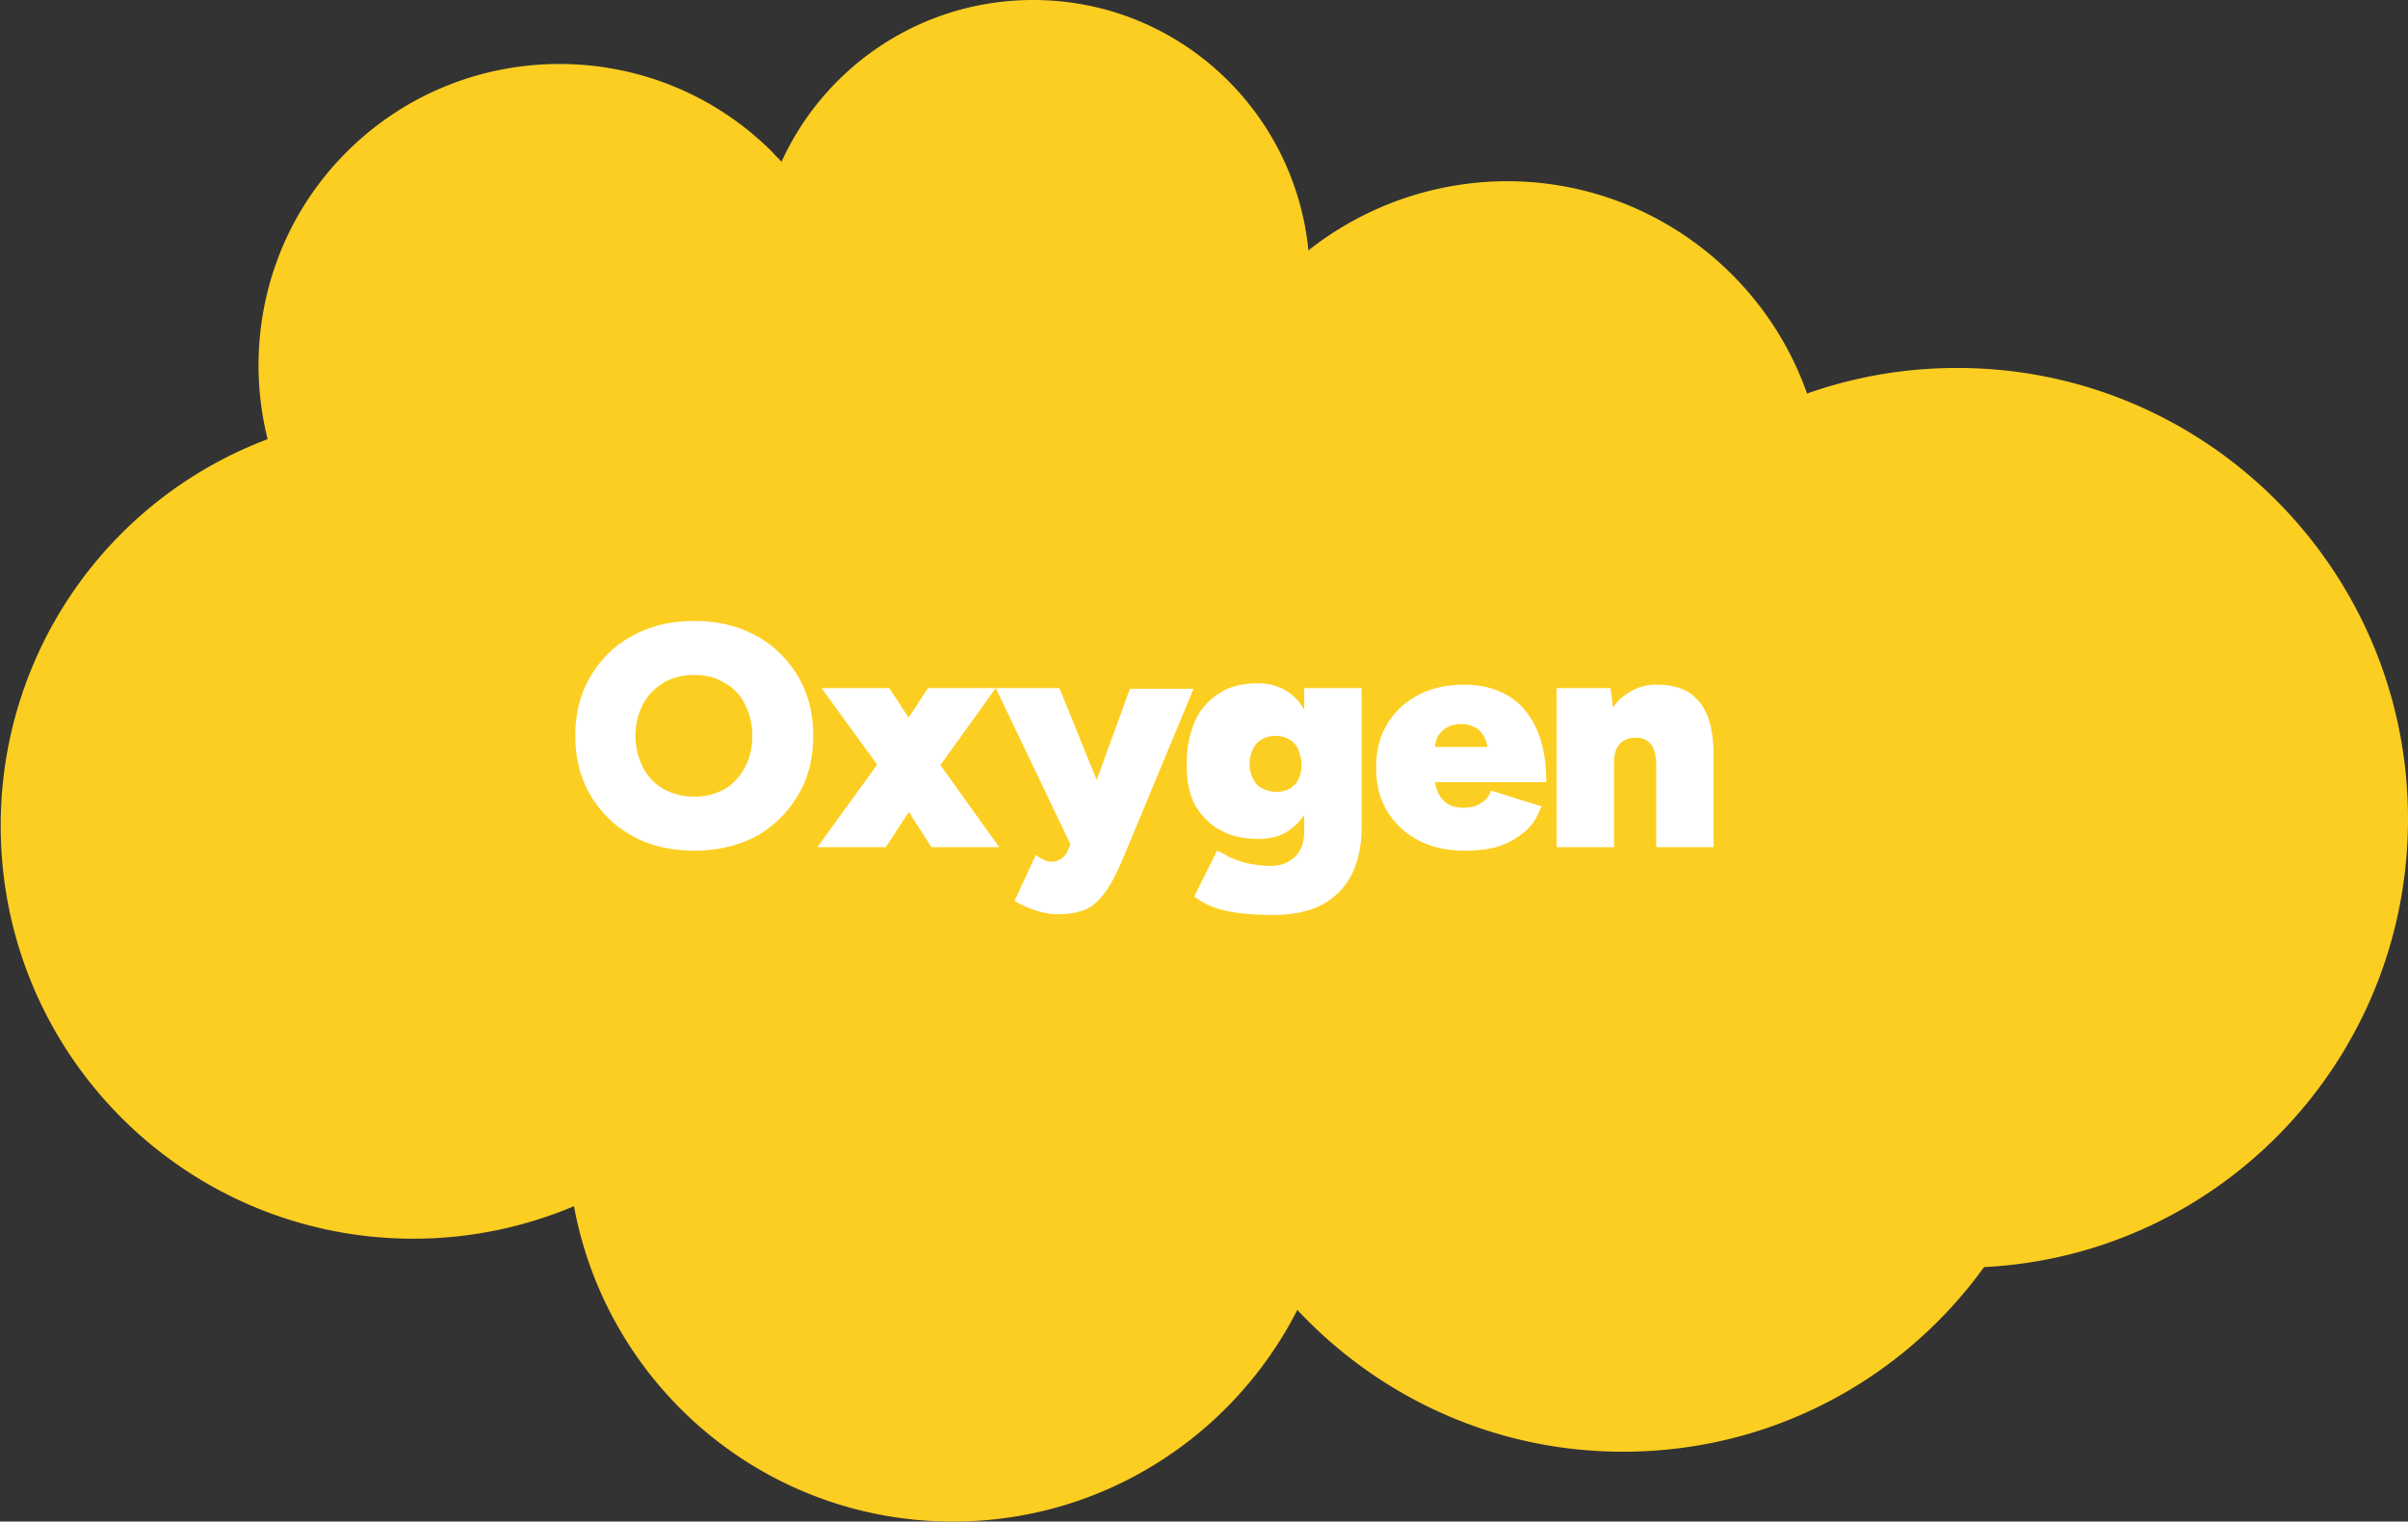
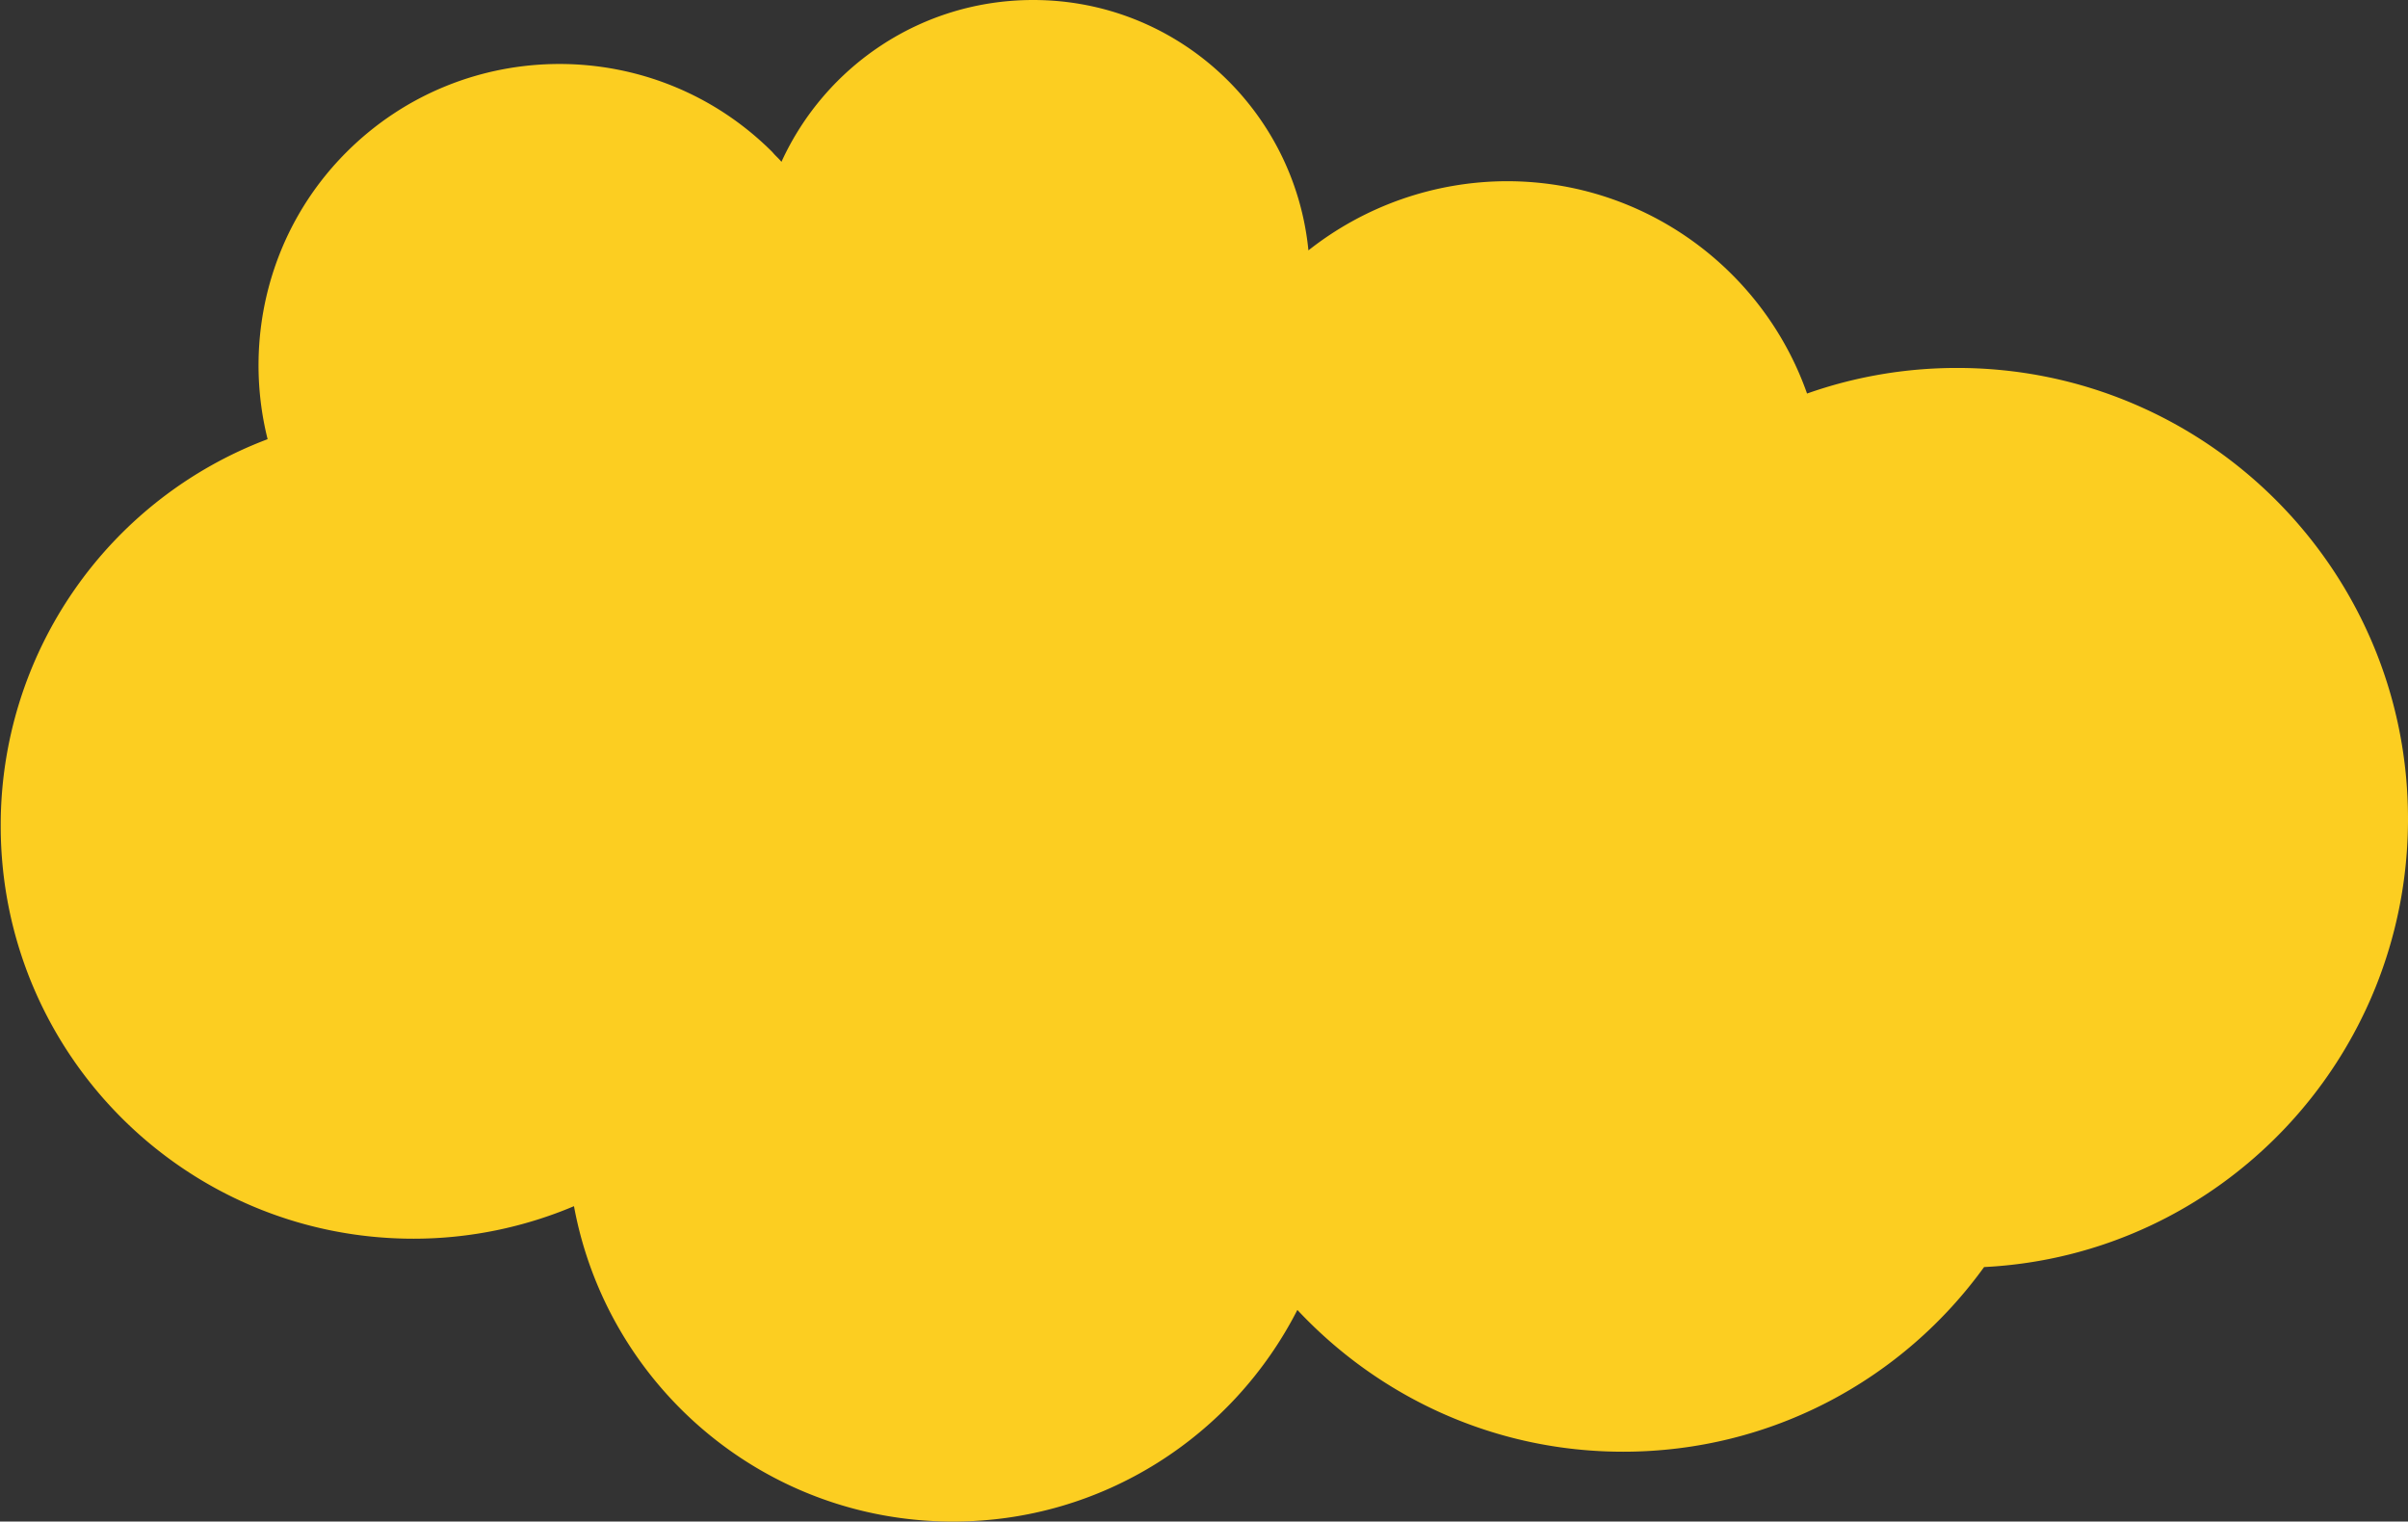
<svg xmlns="http://www.w3.org/2000/svg" viewBox="0 0 92.128 58.208">
  <rect x="0" y="0" width="92.128" height="58.208" fill="#333333" stroke="none" />
  <path fill="#fcce21" d="M92.128 31.327c0-9.525-7.726-17.251-17.25-17.251-2.012 0-3.943.344-5.742.979-1.667-4.736-6.192-8.123-11.483-8.123a12.3 12.3 0 0 0-7.594 2.646C49.53 4.207 45.032 0 39.529 0c-4.286 0-7.964 2.54-9.631 6.191-.106-.132-.238-.238-.344-.37-4.498-4.498-11.8-4.498-16.298 0-2.964 2.963-3.97 7.17-3.017 10.98A15.78 15.78 0 0 0 .027 31.591c0 8.732 7.064 15.796 15.795 15.796 2.17 0 4.26-.45 6.138-1.244 1.27 6.88 7.277 12.065 14.5 12.065 5.741 0 10.715-3.28 13.176-8.096 3.122 3.334 7.54 5.424 12.462 5.424 5.688 0 10.715-2.778 13.811-7.064 9.022-.45 16.219-7.938 16.219-17.145" />
-   <path fill="none" d="M0 23.892h87.789v10.557H0Z" class="st6" />
  <g class="st7">
-     <path fill="#fff" d="M26.562 32.542c-.9 0-1.694-.186-2.355-.556-.688-.37-1.217-.9-1.614-1.561s-.582-1.429-.582-2.275.185-1.614.582-2.276.926-1.19 1.614-1.56 1.455-.557 2.355-.557 1.667.186 2.355.556 1.217.9 1.613 1.561.583 1.429.583 2.276-.186 1.613-.583 2.275-.926 1.19-1.587 1.56c-.714.371-1.482.557-2.381.557m0-2.064c.45 0 .82-.106 1.164-.291.344-.212.582-.476.767-.82s.291-.741.291-1.217-.106-.847-.29-1.218-.45-.635-.795-.82c-.344-.211-.714-.29-1.164-.29-.423 0-.82.105-1.137.29-.344.212-.609.476-.794.82s-.291.768-.291 1.218.106.846.29 1.217c.186.344.45.635.795.82s.74.29 1.164.29m4.71 1.932 2.513-3.466 1.72-2.62h2.592l-2.513 3.493-1.693 2.593zm4.365 0-1.667-2.593-2.54-3.492h2.593l1.72 2.62 2.487 3.465zm5.37 0-2.91-6.085h2.435l1.825 4.498.741 1.587zm-.528 2.567c-.291 0-.582-.053-.9-.16s-.556-.237-.767-.343l.82-1.773c.08.08.185.133.291.185s.185.08.291.08a.6.6 0 0 0 .37-.106.64.64 0 0 0 .265-.317l.74-1.694 1.641-4.498h2.434l-2.619 6.297c-.185.45-.37.847-.582 1.217-.212.344-.45.635-.767.847-.291.159-.688.265-1.217.265m7.672-2.884c-.582 0-1.058-.106-1.481-.344-.397-.212-.715-.556-.953-.953q-.317-.635-.317-1.508c0-.661.106-1.217.317-1.693s.53-.82.953-1.085c.397-.264.9-.37 1.481-.37.45 0 .847.132 1.191.37.344.265.582.609.767 1.085s.265 1.058.265 1.72c0 .582-.08 1.058-.265 1.481-.185.397-.423.715-.767.953-.317.238-.714.344-1.19.344m.582 2.91c-.53 0-.98-.026-1.376-.08s-.715-.132-.98-.237-.502-.238-.687-.397l.873-1.746c.132.052.291.132.45.238.185.079.397.158.661.238.265.053.582.106.953.106.264 0 .476-.053.661-.16s.344-.237.45-.449c.106-.185.159-.45.159-.74v-5.451h2.196v5.344c0 .662-.133 1.27-.37 1.773-.265.503-.636.9-1.138 1.164s-1.112.397-1.852.397m.105-4.71c.212 0 .37-.052.53-.132.132-.106.264-.211.317-.37.08-.159.106-.344.106-.556s-.053-.397-.132-.582a.78.78 0 0 0-.344-.37 1.04 1.04 0 0 0-.53-.132c-.185 0-.37.052-.502.132-.159.08-.265.211-.344.37s-.132.344-.132.582c0 .212.052.397.132.556s.185.29.344.37c.185.08.344.133.555.133m7.17 2.249q-.992 0-1.746-.397t-1.19-1.112c-.291-.476-.424-1.031-.424-1.666s.133-1.191.424-1.667q.436-.715 1.19-1.112t1.747-.396c.635 0 1.164.132 1.64.396s.847.688 1.111 1.244.397 1.244.397 2.09h-4.55l.264-.317c0 .264.053.476.132.688.08.185.212.344.37.45s.37.158.61.158c.264 0 .502-.053.687-.185a.8.8 0 0 0 .37-.476l1.932.608c-.159.424-.37.768-.688 1.006-.318.264-.688.45-1.058.555s-.82.133-1.217.133m-1.138-3.625-.238-.344h2.513l-.211.344c0-.318-.053-.556-.16-.741s-.237-.318-.396-.37c-.159-.08-.318-.106-.476-.106s-.344.026-.503.106-.291.211-.397.37c-.08.185-.132.423-.132.74m4.683 3.493v-6.085h2.064l.132 1.111v4.974zm3.81-3.122c0-.238-.027-.423-.08-.582s-.132-.264-.238-.344-.238-.132-.37-.132c-.318-.027-.53.053-.688.212s-.238.396-.238.74h-.582c0-.635.106-1.19.29-1.64s.45-.794.795-1.005a1.92 1.92 0 0 1 1.137-.344c.503 0 .9.105 1.217.29.318.212.556.503.715.9s.238.926.238 1.535v.37zm0 3.122v-3.122h2.196v3.122z" class="st8" />
-   </g>
+     </g>
</svg>